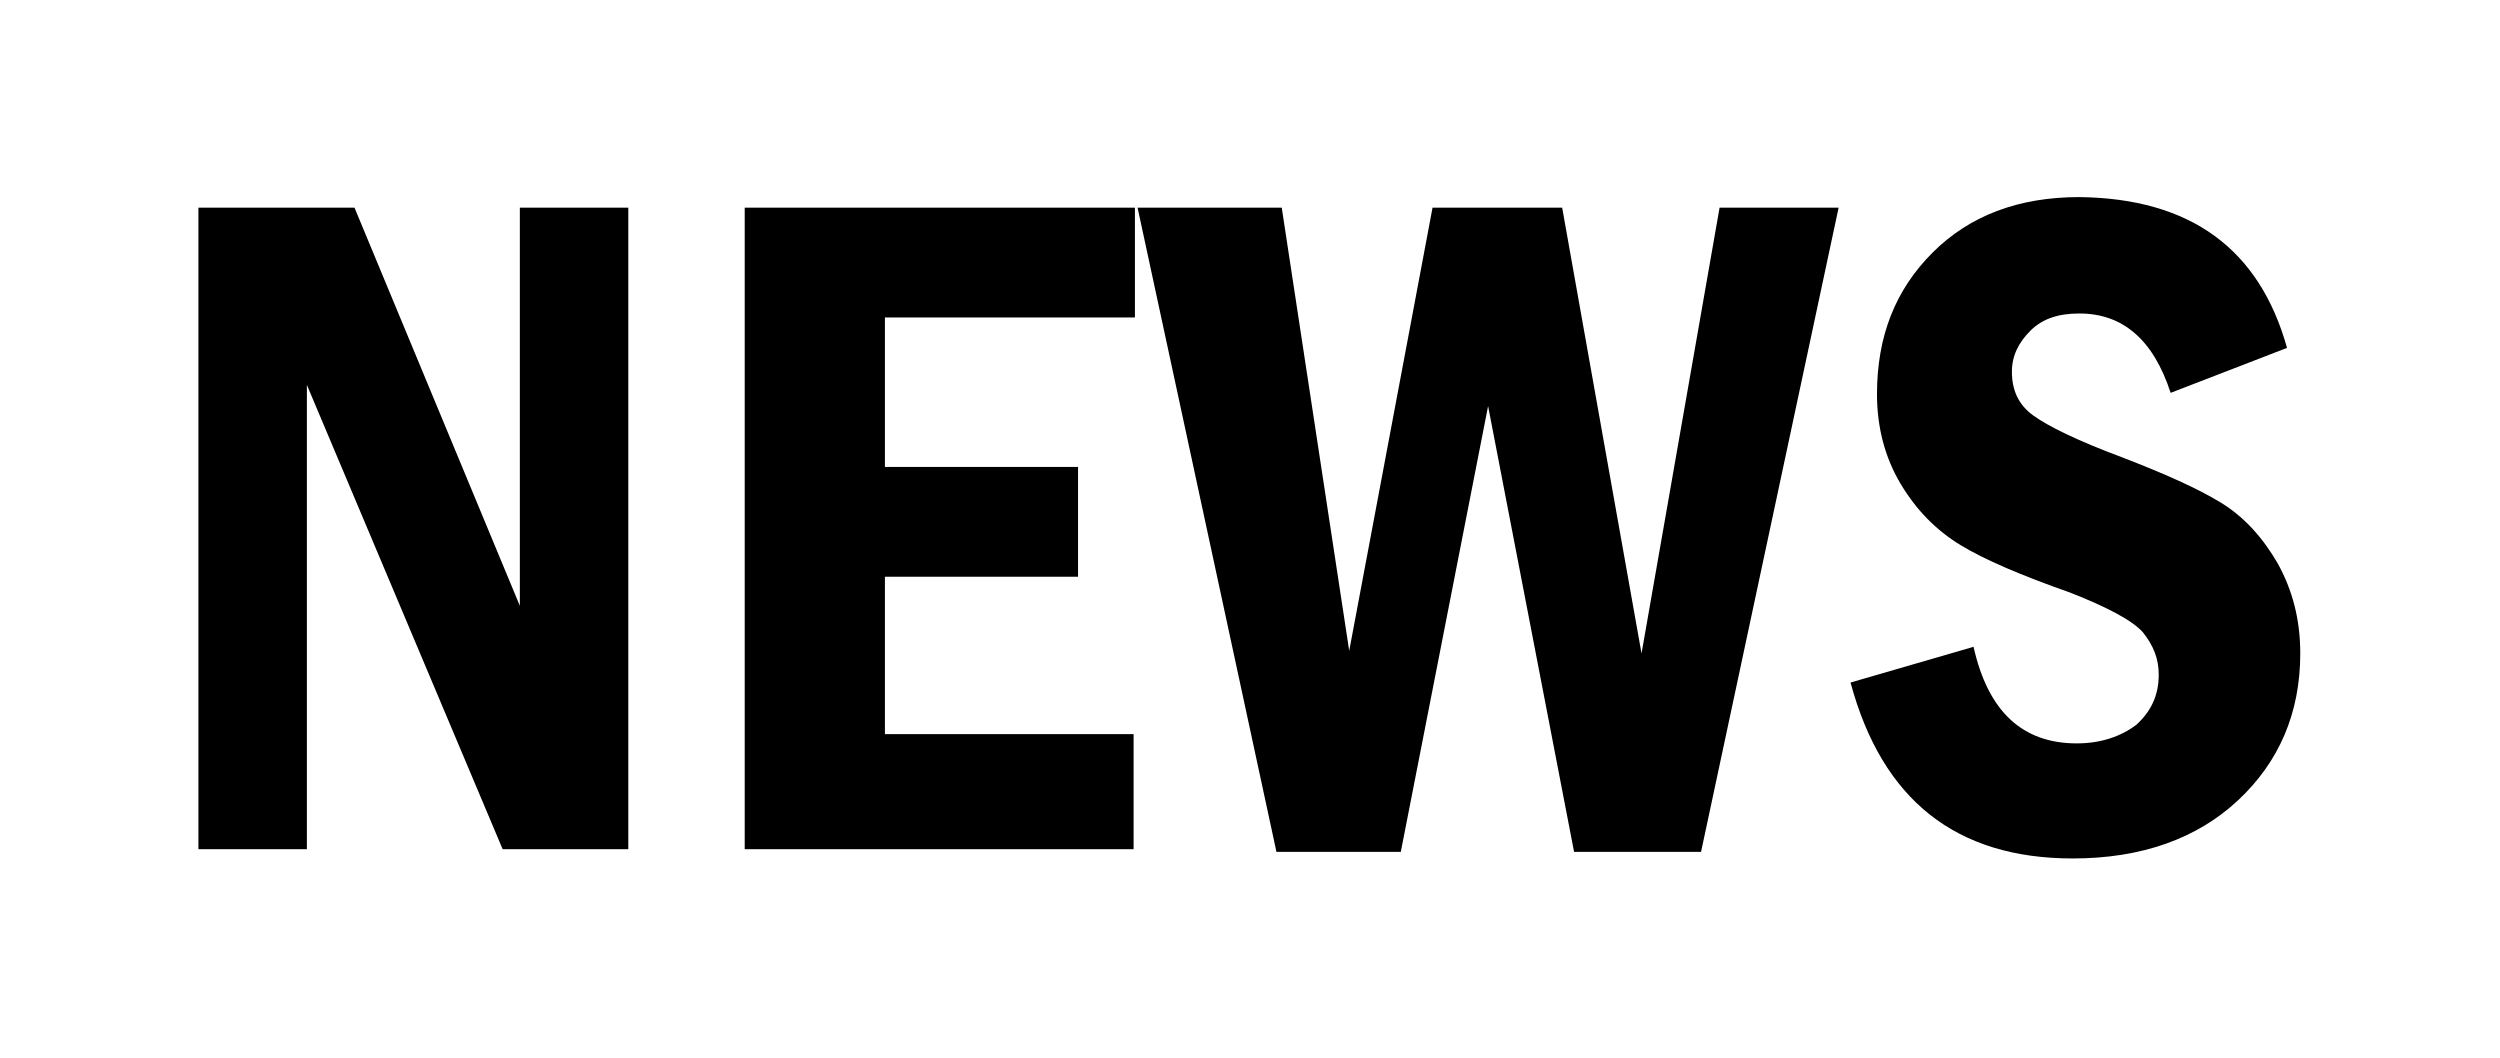
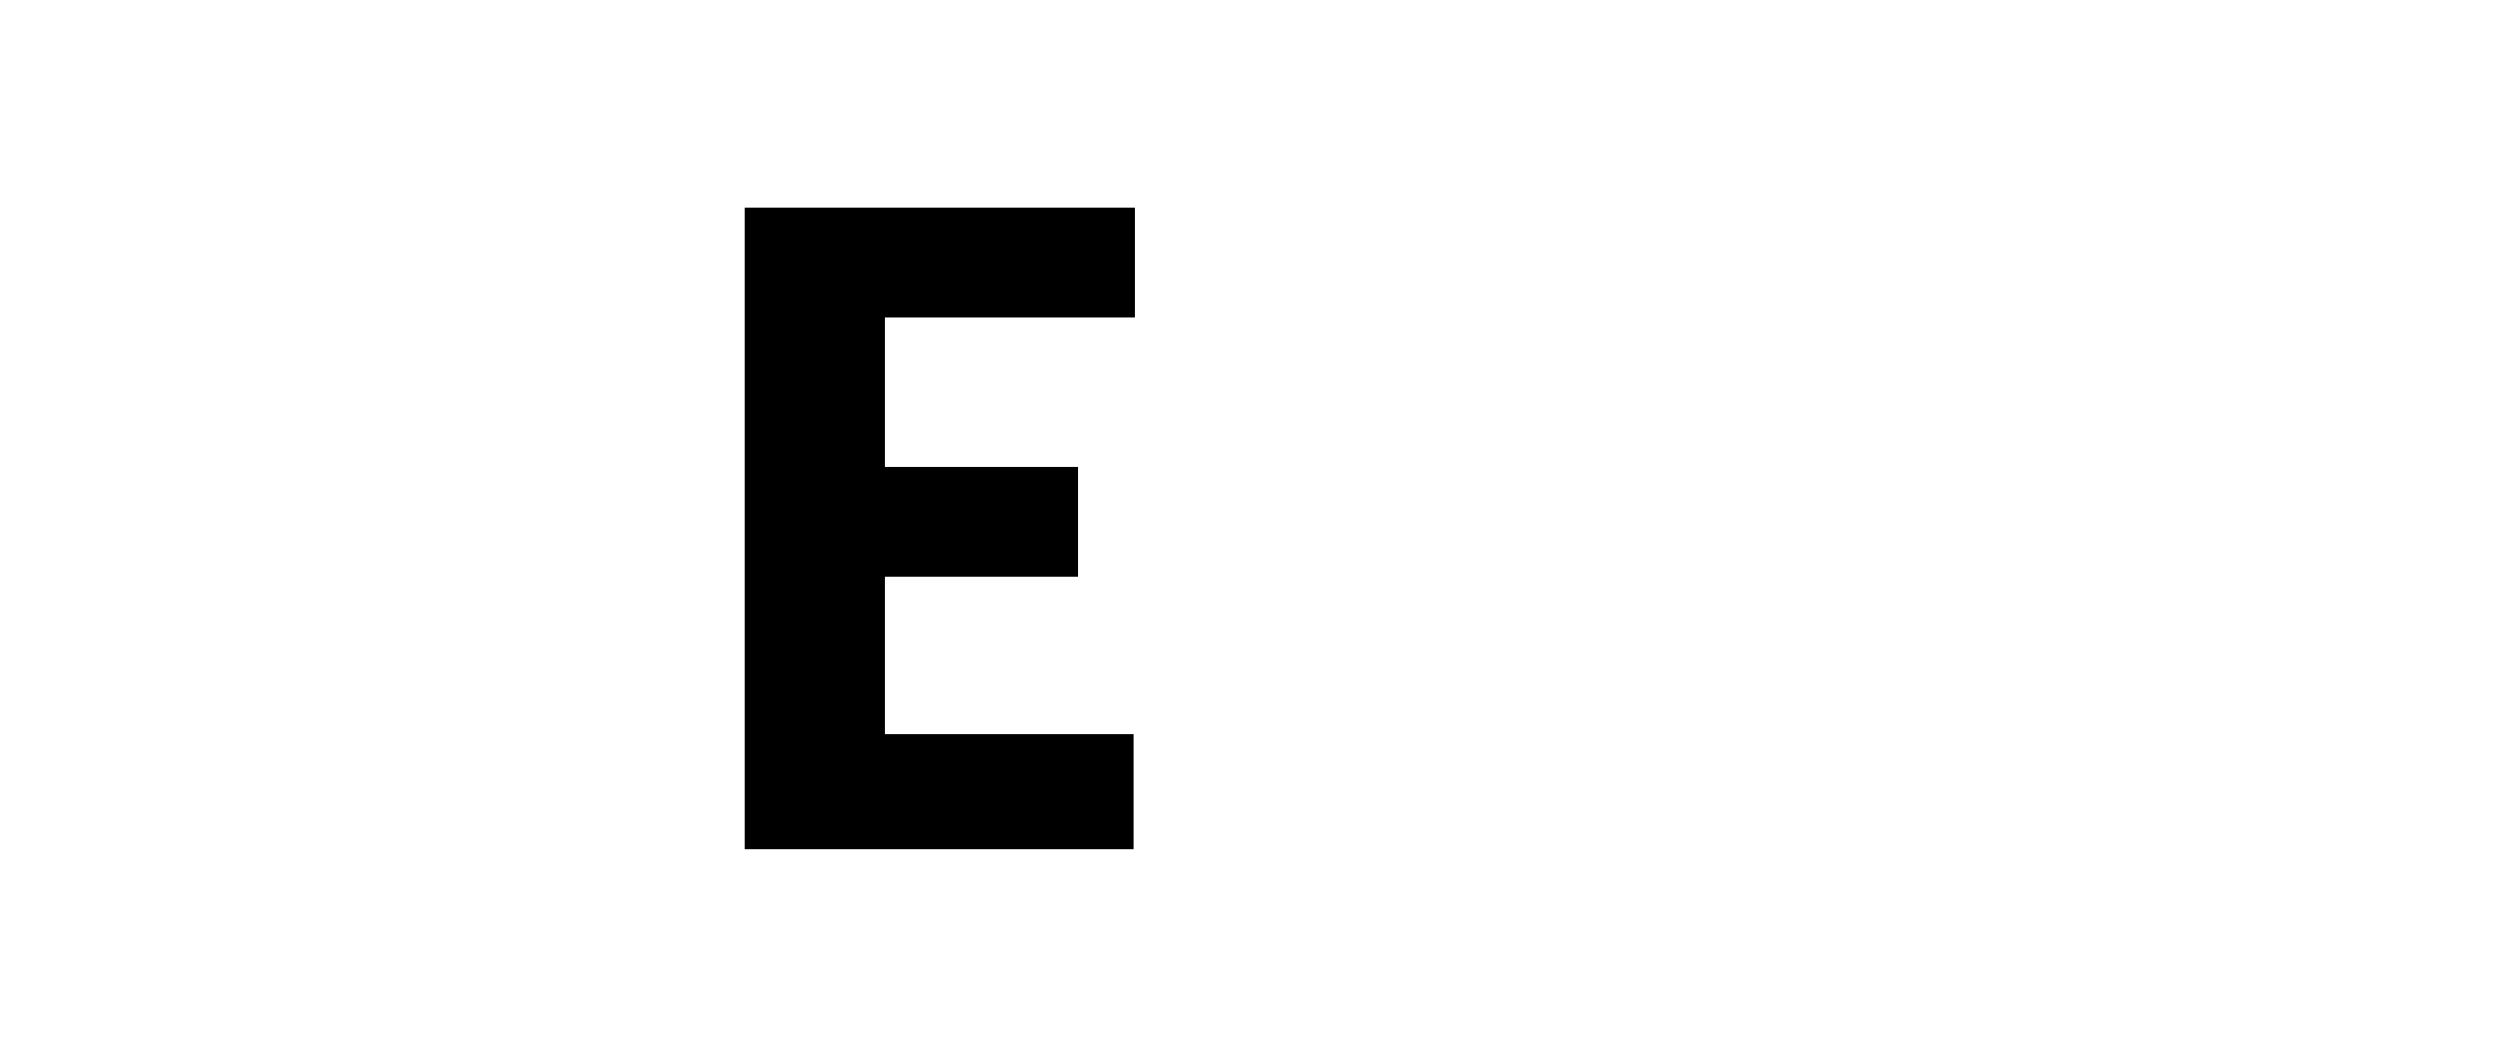
<svg xmlns="http://www.w3.org/2000/svg" version="1.1" id="Ebene_1" x="0px" y="0px" viewBox="0 0 189 80" style="enable-background:new 0 0 189 80;" xml:space="preserve">
  <style type="text/css">
	.st0{fill:#FFFFFF;}
</style>
  <g>
    <rect class="st0" width="189" height="80" />
  </g>
  <g>
-     <path d="M15,15.7h11.8l12.5,30.1V15.7h8.2v48.5H38L23.2,29.1v35.1H15V15.7z" />
    <path d="M56.3,15.7h29.5v8.3H66.9v11.3h14.6v8.3H66.9v11.9h18.8v8.7H56.3V15.7z" />
-     <path d="M86,15.7h10.9l5.1,33.5l6.3-33.5h9.8l6,33.7l5.9-33.7h9l-10.4,48.7H119l-6.5-33.7l-6.6,33.7h-9.4L86,15.7z" />
-     <path d="M172.9,26.3l-8.8,3.4c-1.3-4-3.6-6-6.9-6c-1.6,0-2.8,0.4-3.7,1.3c-0.9,0.9-1.4,1.9-1.4,3.1c0,1.4,0.5,2.5,1.6,3.3   c1.1,0.8,3.3,1.9,6.8,3.2c3.1,1.2,5.6,2.3,7.4,3.4c1.8,1.1,3.2,2.7,4.3,4.6c1.1,2,1.7,4.2,1.7,6.8c0,4.5-1.6,8.2-4.7,11.1   c-3.1,2.9-7.3,4.4-12.5,4.4c-8.8,0-14.4-4.4-16.8-13.3l9.3-2.7c1.1,4.9,3.7,7.3,7.8,7.3c1.8,0,3.3-0.5,4.5-1.4   c1.1-1,1.7-2.2,1.7-3.8c0-1.2-0.4-2.2-1.2-3.2c-0.8-0.9-2.7-1.9-5.5-3c-3.7-1.3-6.5-2.5-8.3-3.6c-1.8-1.1-3.3-2.6-4.5-4.6   c-1.2-2-1.8-4.3-1.8-6.8c0-4.4,1.4-7.9,4.2-10.7s6.5-4.2,11.1-4.2C165.6,15,170.8,18.8,172.9,26.3z" />
  </g>
</svg>